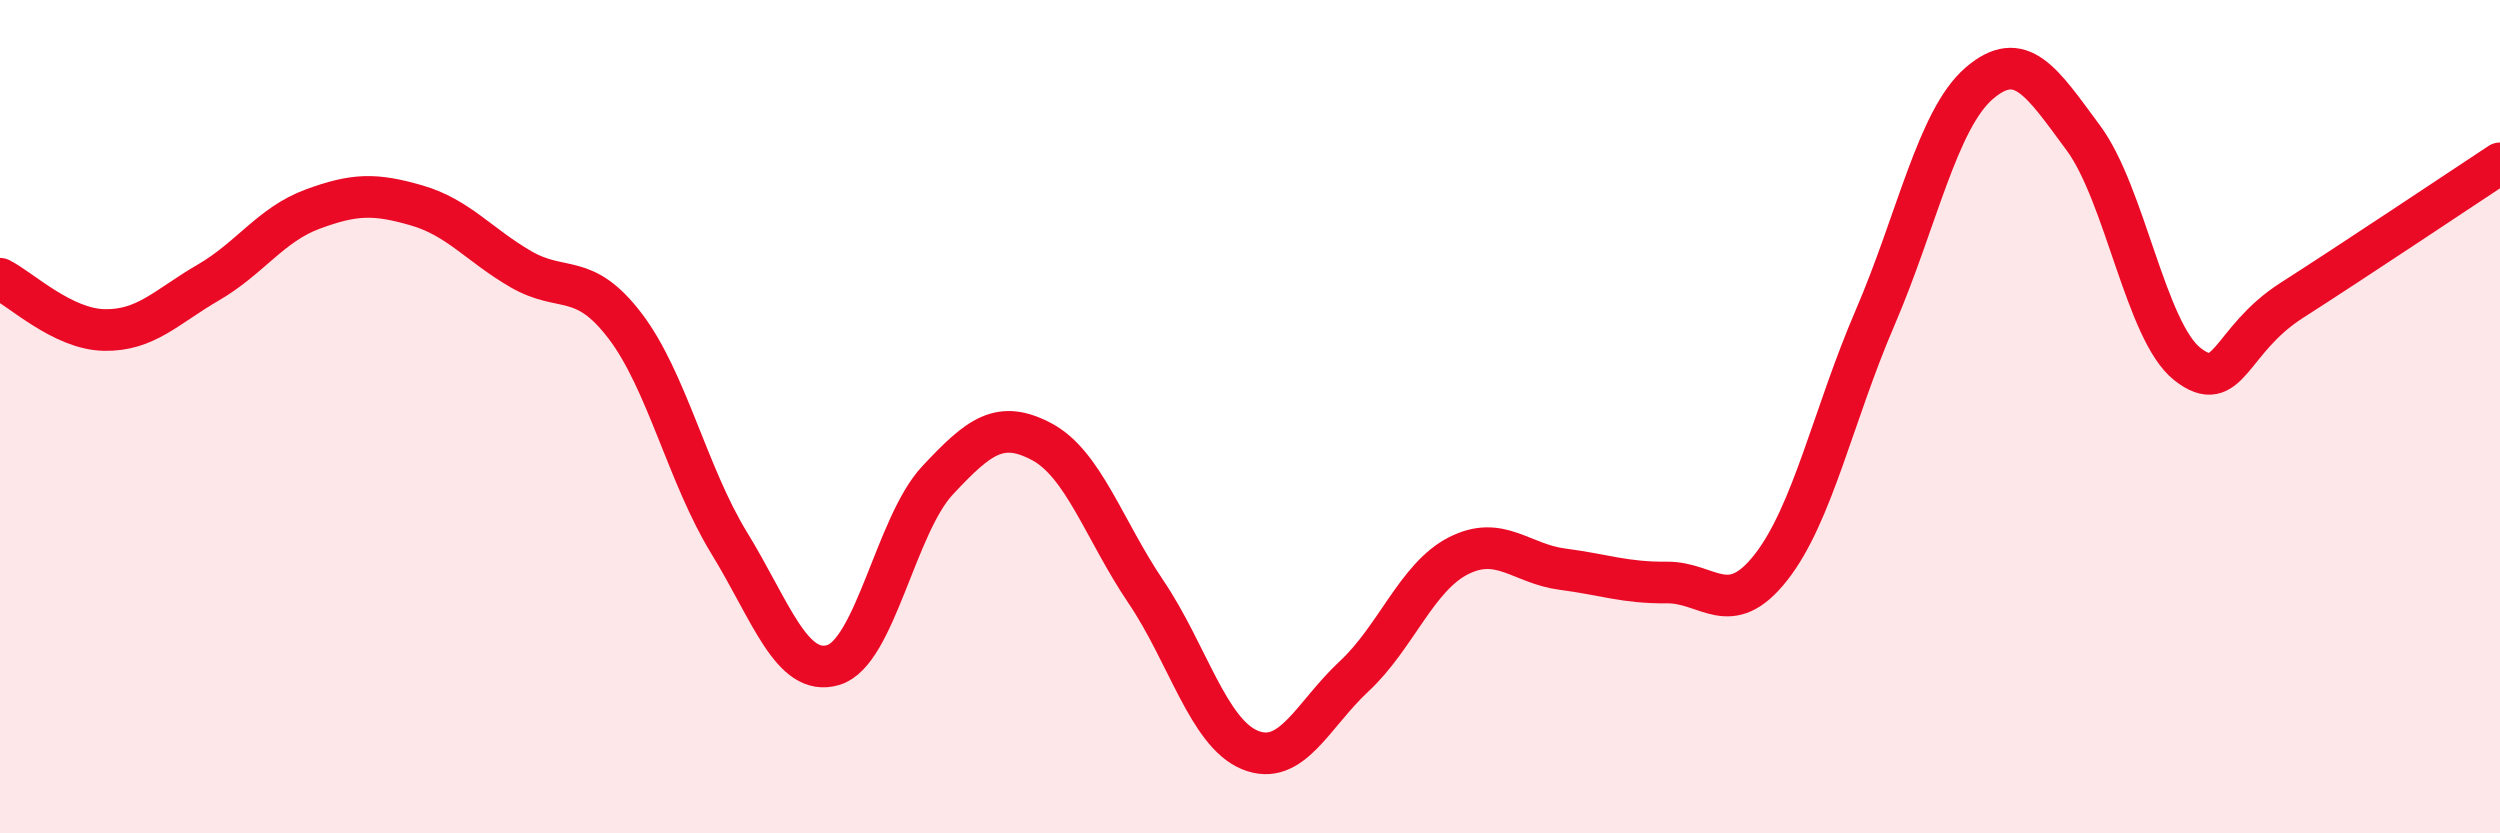
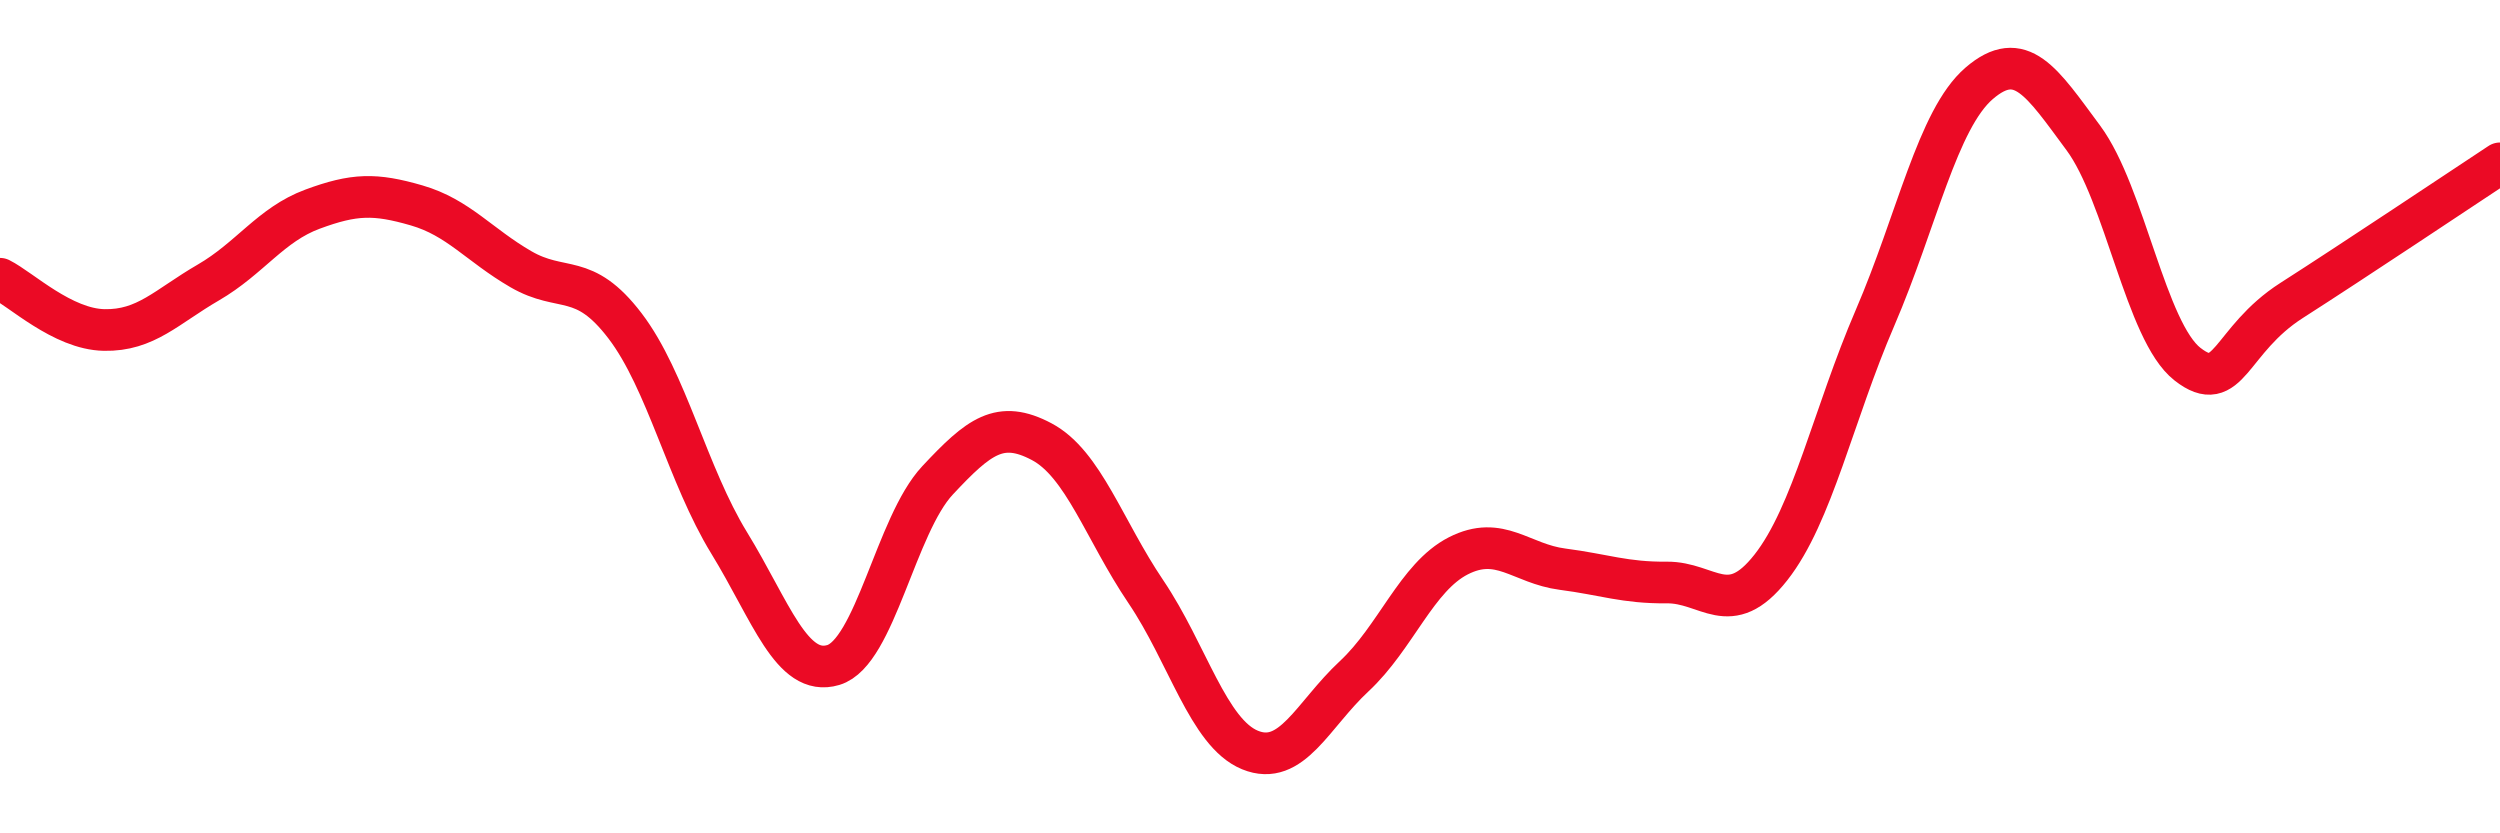
<svg xmlns="http://www.w3.org/2000/svg" width="60" height="20" viewBox="0 0 60 20">
-   <path d="M 0,6.69 C 0.5,6.94 1.5,7.9 2.5,7.92 C 3.5,7.94 4,7.36 5,6.78 C 6,6.2 6.5,5.39 7.5,5.02 C 8.5,4.65 9,4.64 10,4.93 C 11,5.22 11.5,5.88 12.5,6.46 C 13.5,7.04 14,6.51 15,7.82 C 16,9.13 16.5,11.4 17.5,13.03 C 18.5,14.66 19,16.26 20,15.96 C 21,15.66 21.5,12.6 22.5,11.53 C 23.5,10.46 24,10.07 25,10.6 C 26,11.13 26.5,12.72 27.5,14.2 C 28.5,15.68 29,17.59 30,18 C 31,18.41 31.5,17.16 32.5,16.23 C 33.5,15.3 34,13.85 35,13.34 C 36,12.83 36.5,13.53 37.5,13.66 C 38.5,13.79 39,13.99 40,13.98 C 41,13.97 41.5,14.89 42.5,13.62 C 43.5,12.35 44,9.95 45,7.63 C 46,5.31 46.5,2.86 47.5,2 C 48.5,1.14 49,1.96 50,3.31 C 51,4.66 51.5,7.96 52.5,8.74 C 53.5,9.52 53.5,8.17 55,7.21 C 56.5,6.25 59,4.58 60,3.92L60 20L0 20Z" fill="#EB0A25" opacity="0.1" stroke-linecap="round" stroke-linejoin="round" />
  <path d="M 0,6.69 C 0.5,6.94 1.5,7.9 2.5,7.92 C 3.5,7.94 4,7.36 5,6.78 C 6,6.2 6.5,5.39 7.5,5.02 C 8.5,4.65 9,4.64 10,4.93 C 11,5.22 11.5,5.88 12.5,6.46 C 13.5,7.04 14,6.51 15,7.82 C 16,9.13 16.5,11.4 17.5,13.03 C 18.5,14.66 19,16.26 20,15.96 C 21,15.66 21.5,12.6 22.5,11.53 C 23.5,10.46 24,10.07 25,10.6 C 26,11.13 26.5,12.72 27.5,14.2 C 28.5,15.68 29,17.59 30,18 C 31,18.41 31.5,17.16 32.5,16.23 C 33.5,15.3 34,13.85 35,13.34 C 36,12.83 36.5,13.53 37.5,13.66 C 38.5,13.79 39,13.99 40,13.98 C 41,13.97 41.5,14.89 42.5,13.62 C 43.5,12.35 44,9.95 45,7.63 C 46,5.31 46.5,2.86 47.5,2 C 48.5,1.14 49,1.96 50,3.31 C 51,4.66 51.5,7.96 52.5,8.74 C 53.5,9.52 53.5,8.17 55,7.21 C 56.5,6.25 59,4.58 60,3.92" stroke="#EB0A25" stroke-width="1" fill="none" stroke-linecap="round" stroke-linejoin="round" />
</svg>